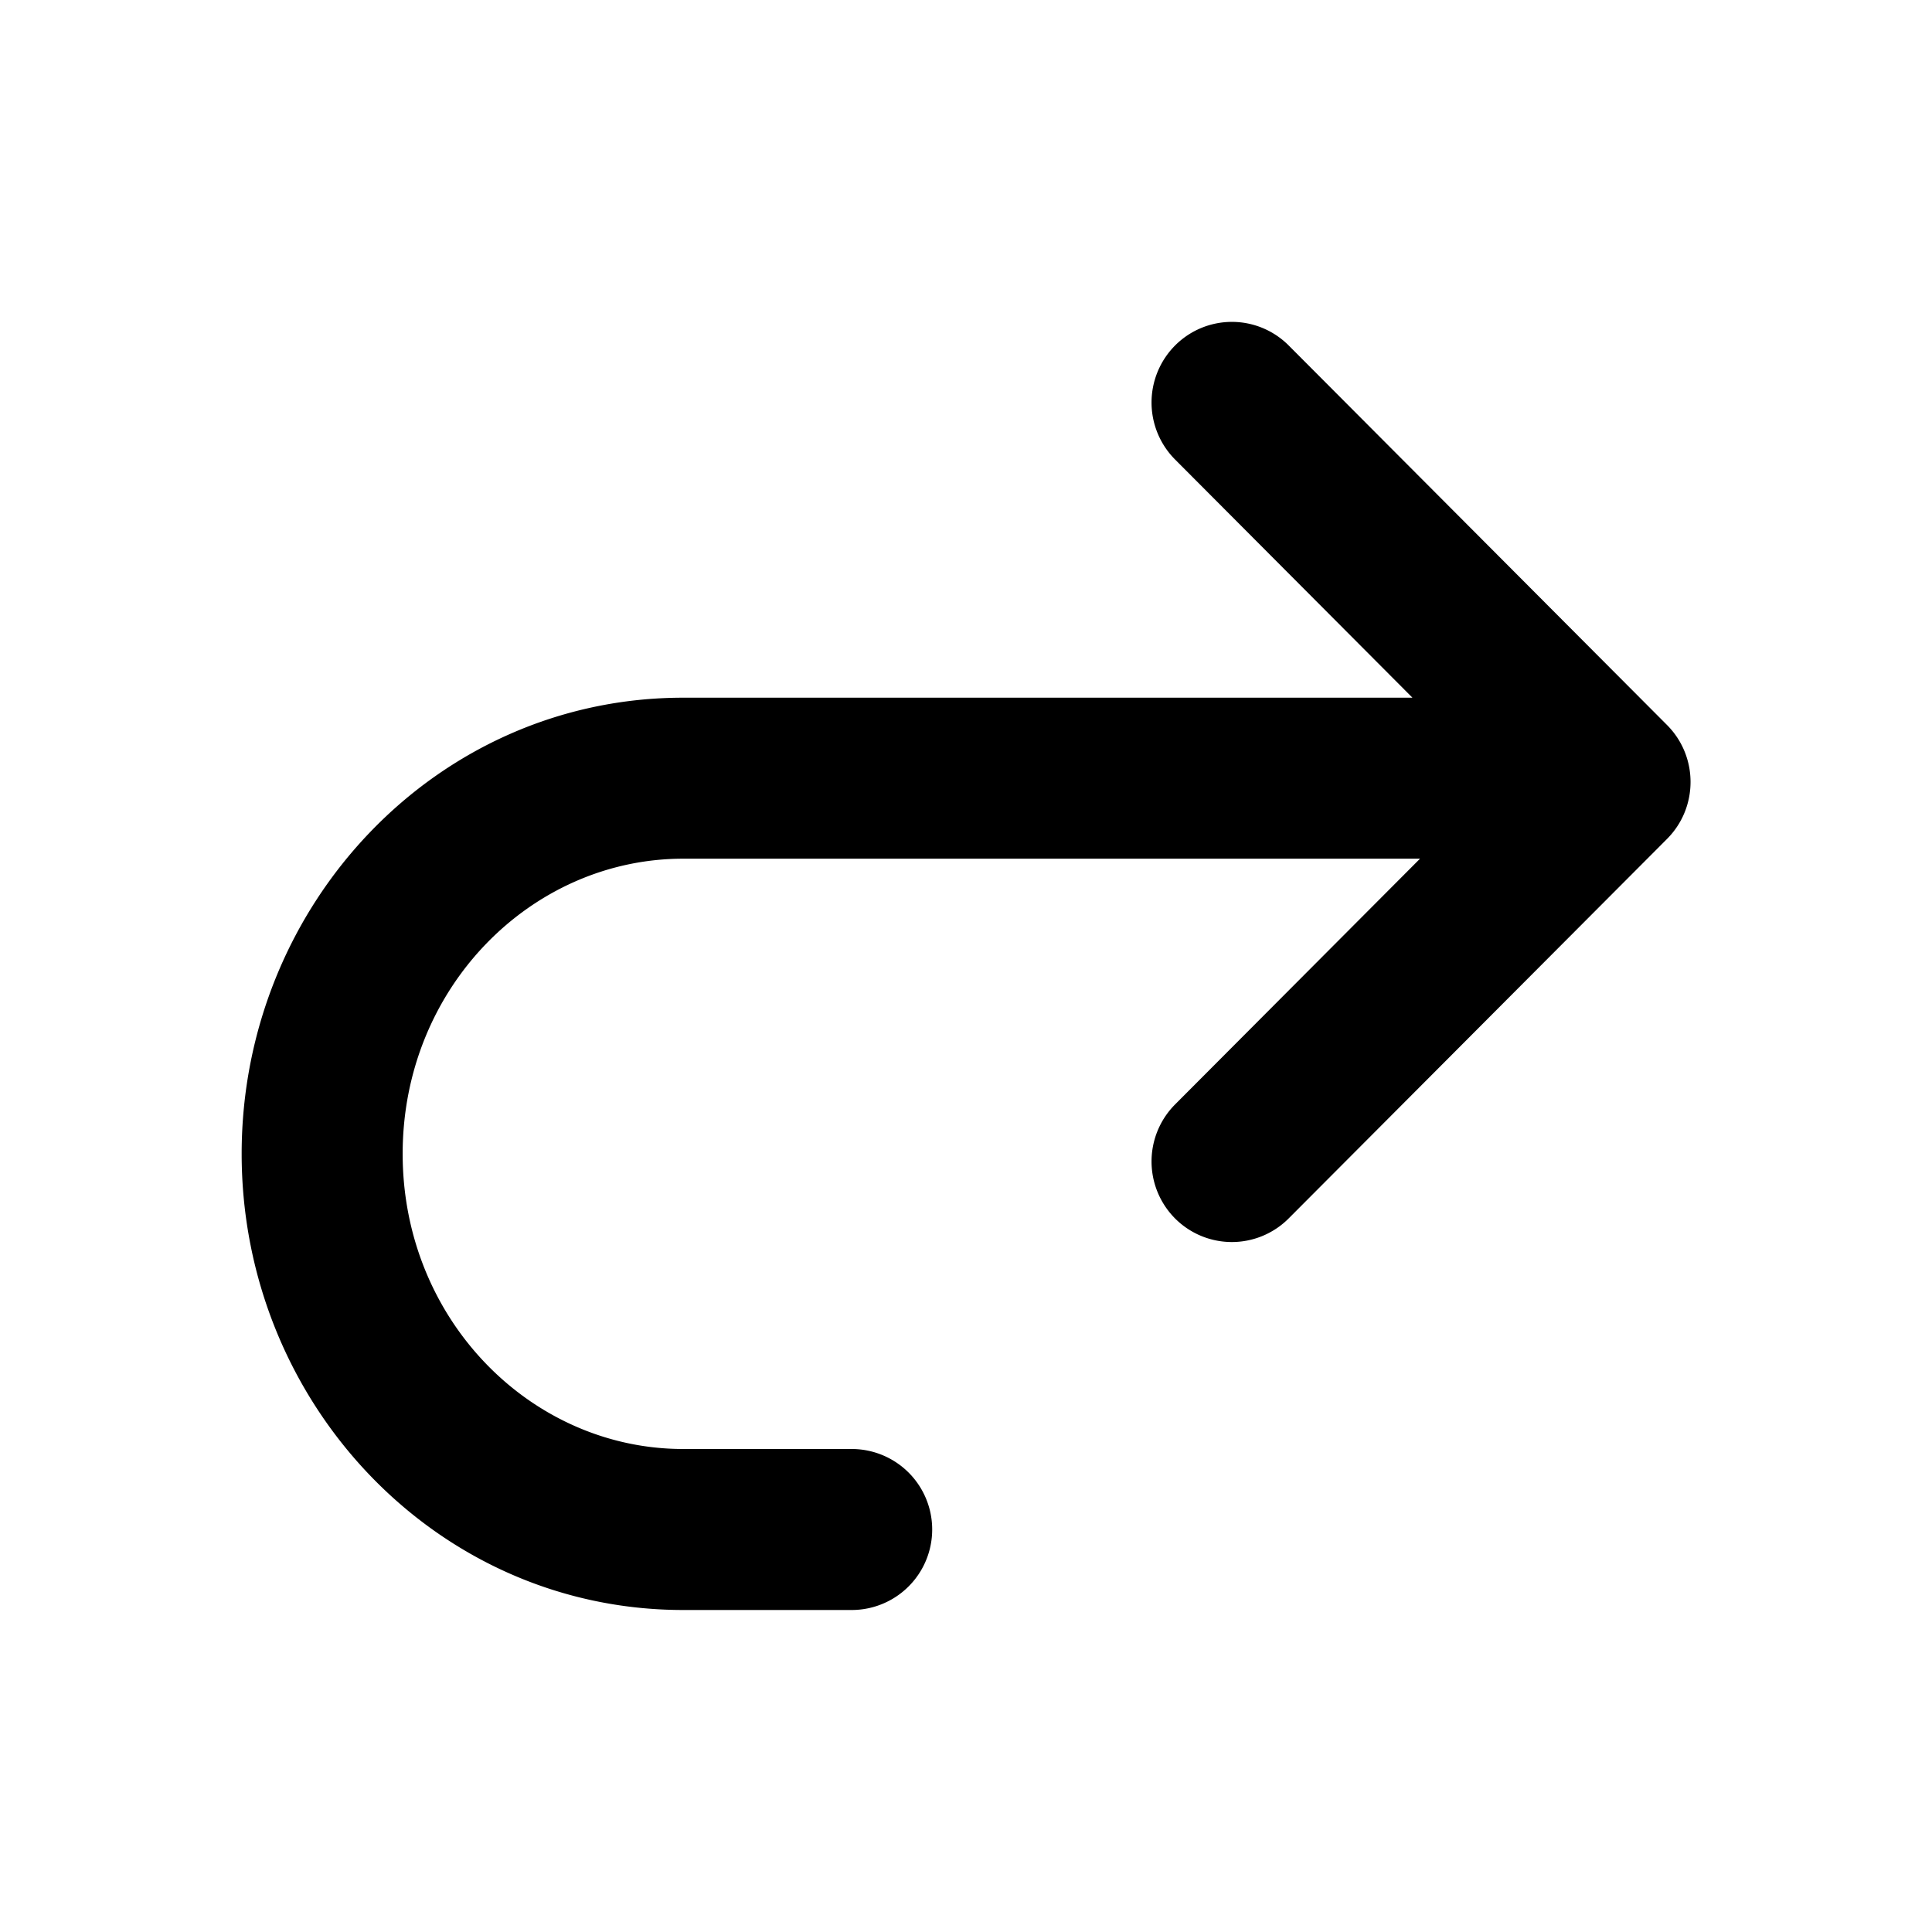
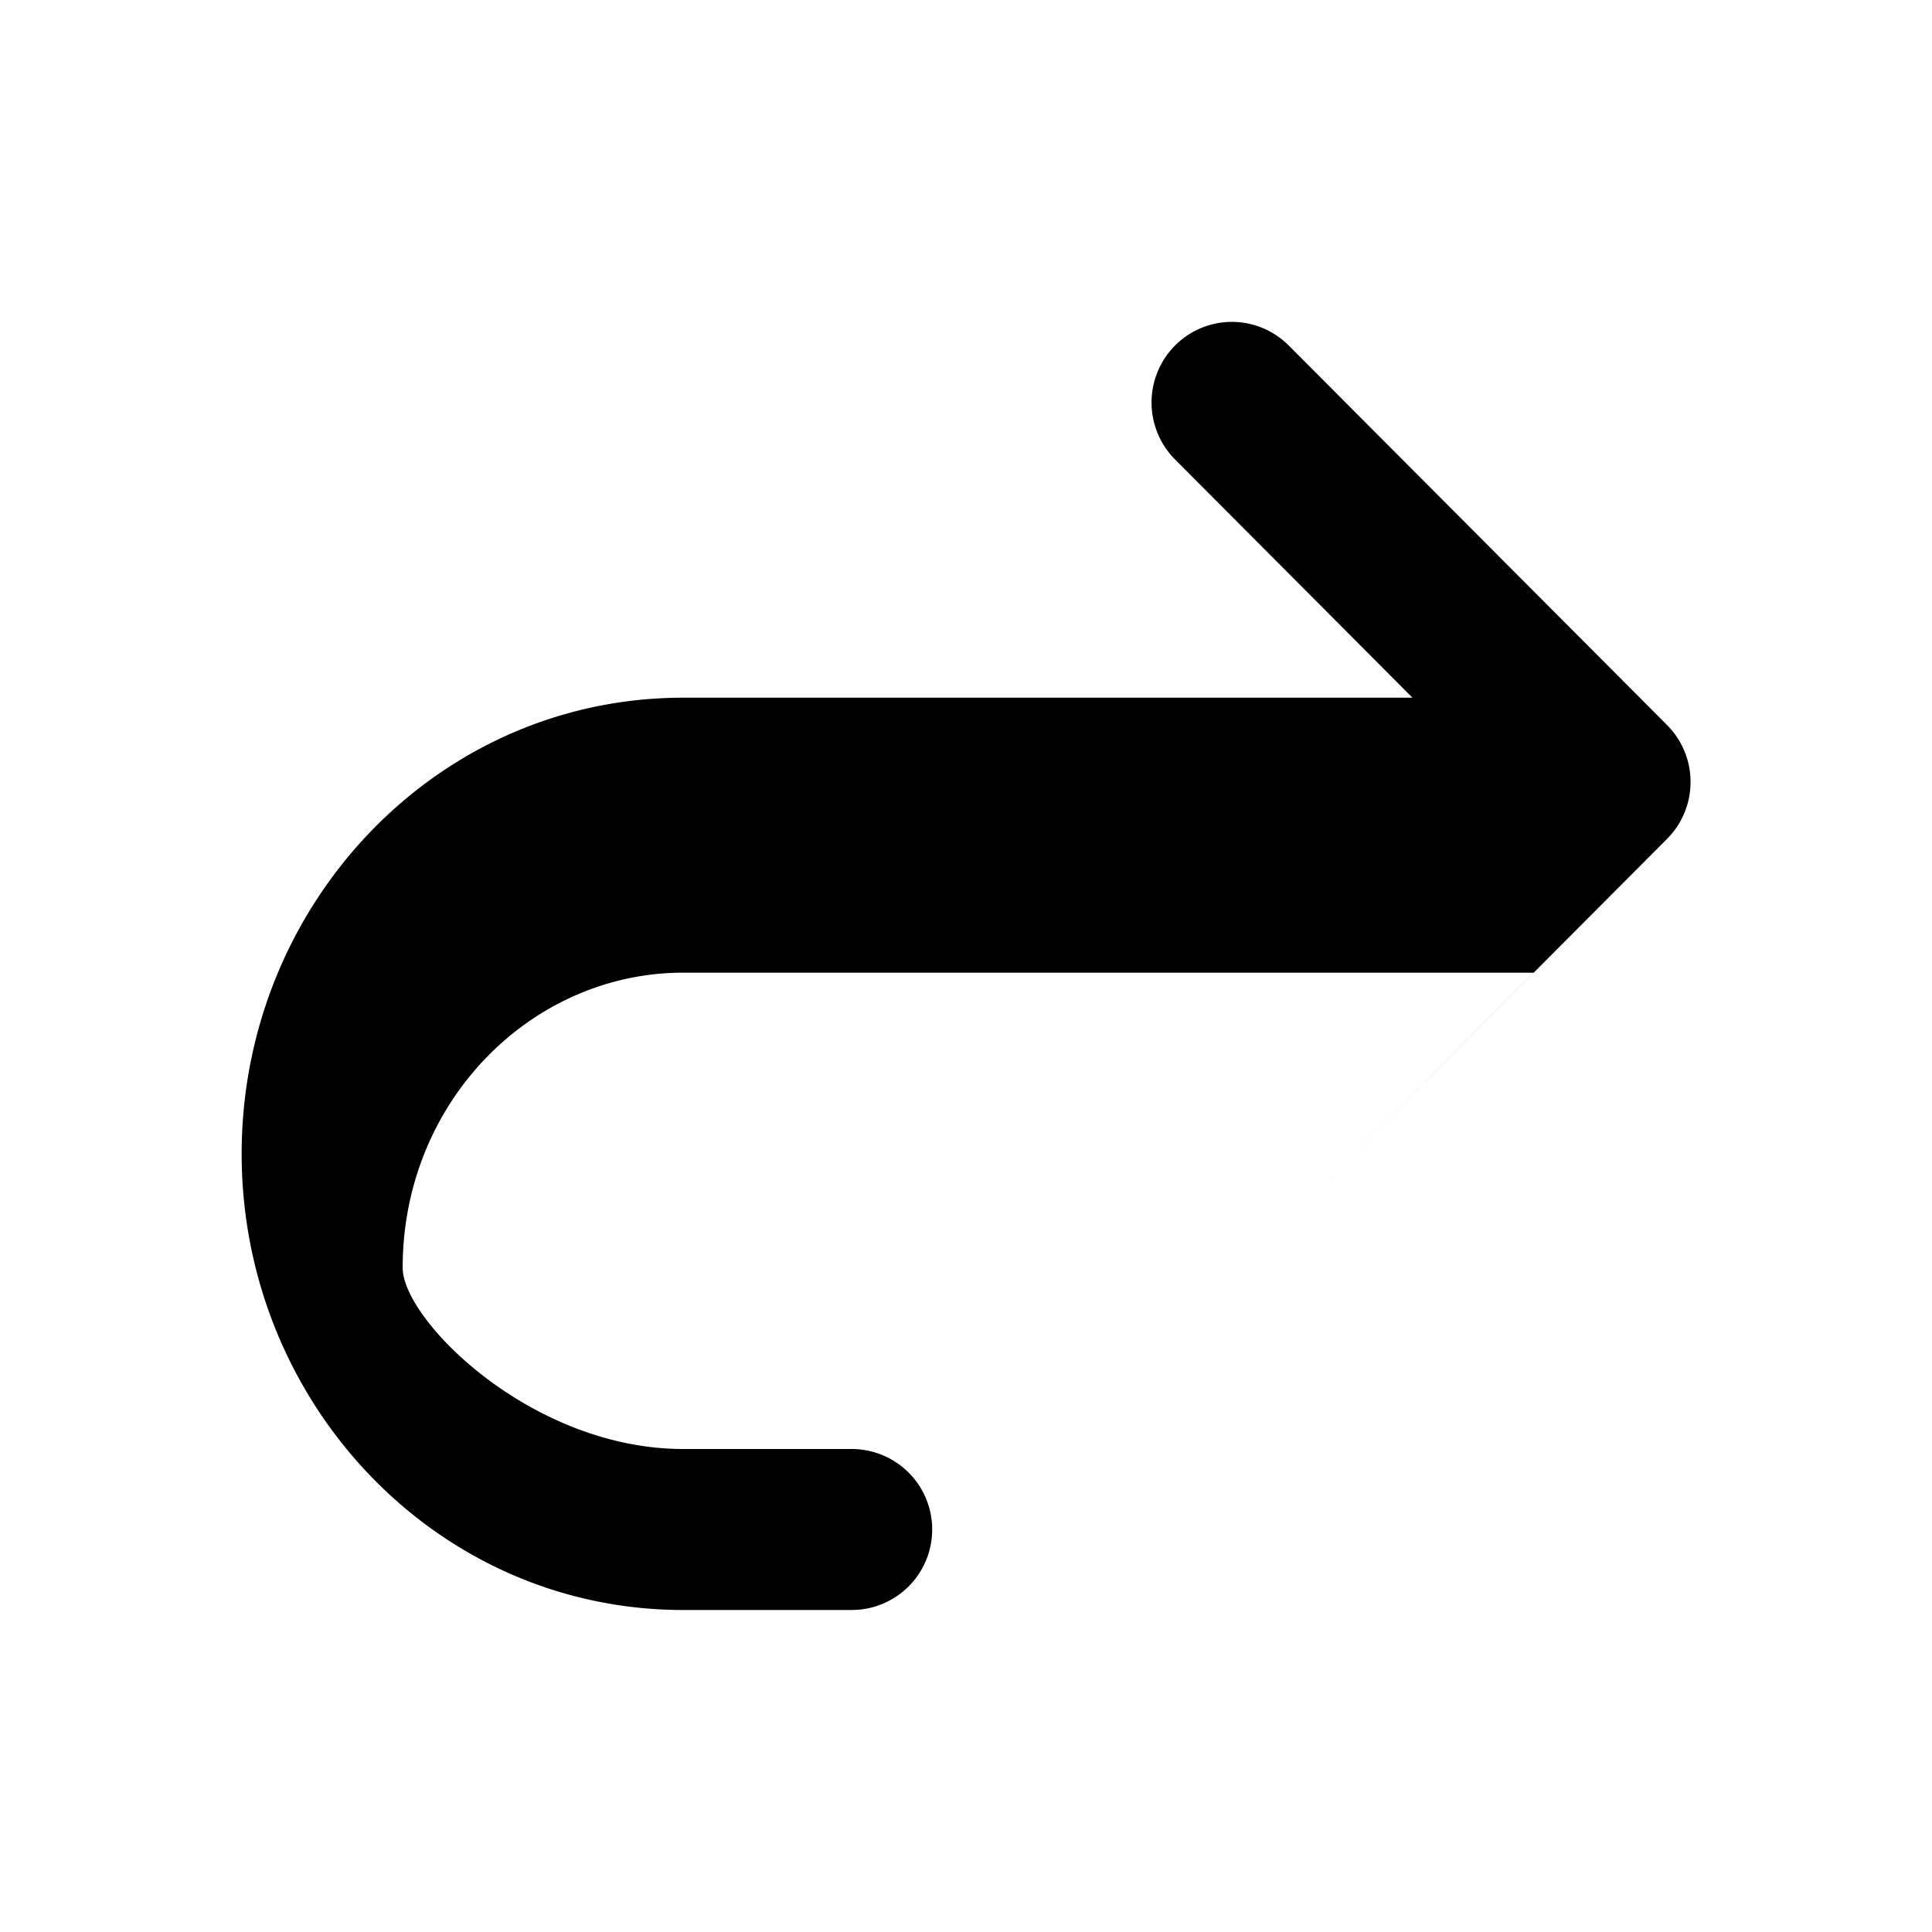
<svg xmlns="http://www.w3.org/2000/svg" width="24" height="24" fill="currentColor" viewBox="0 0 24 24">
-   <path d="M14.597 5.708a1.004 1.004 0 0 1 0-1.416.996.996 0 0 1 1.412 0l4.699 4.714c.39.391.39 1.025 0 1.416l-4.7 4.714a.996.996 0 0 1-1.411 0 1.004 1.004 0 0 1 0-1.416l3.043-3.053H8.487c-1.888 0-3.485 1.604-3.485 3.666C5.002 16.396 6.599 18 8.487 18h2.093a1 1 0 1 1 0 2H8.487c-3.067 0-5.485-2.575-5.485-5.667S5.42 8.667 8.487 8.667h9.059z" />
+   <path d="M14.597 5.708a1.004 1.004 0 0 1 0-1.416.996.996 0 0 1 1.412 0l4.699 4.714c.39.391.39 1.025 0 1.416l-4.7 4.714l3.043-3.053H8.487c-1.888 0-3.485 1.604-3.485 3.666C5.002 16.396 6.599 18 8.487 18h2.093a1 1 0 1 1 0 2H8.487c-3.067 0-5.485-2.575-5.485-5.667S5.42 8.667 8.487 8.667h9.059z" />
</svg>